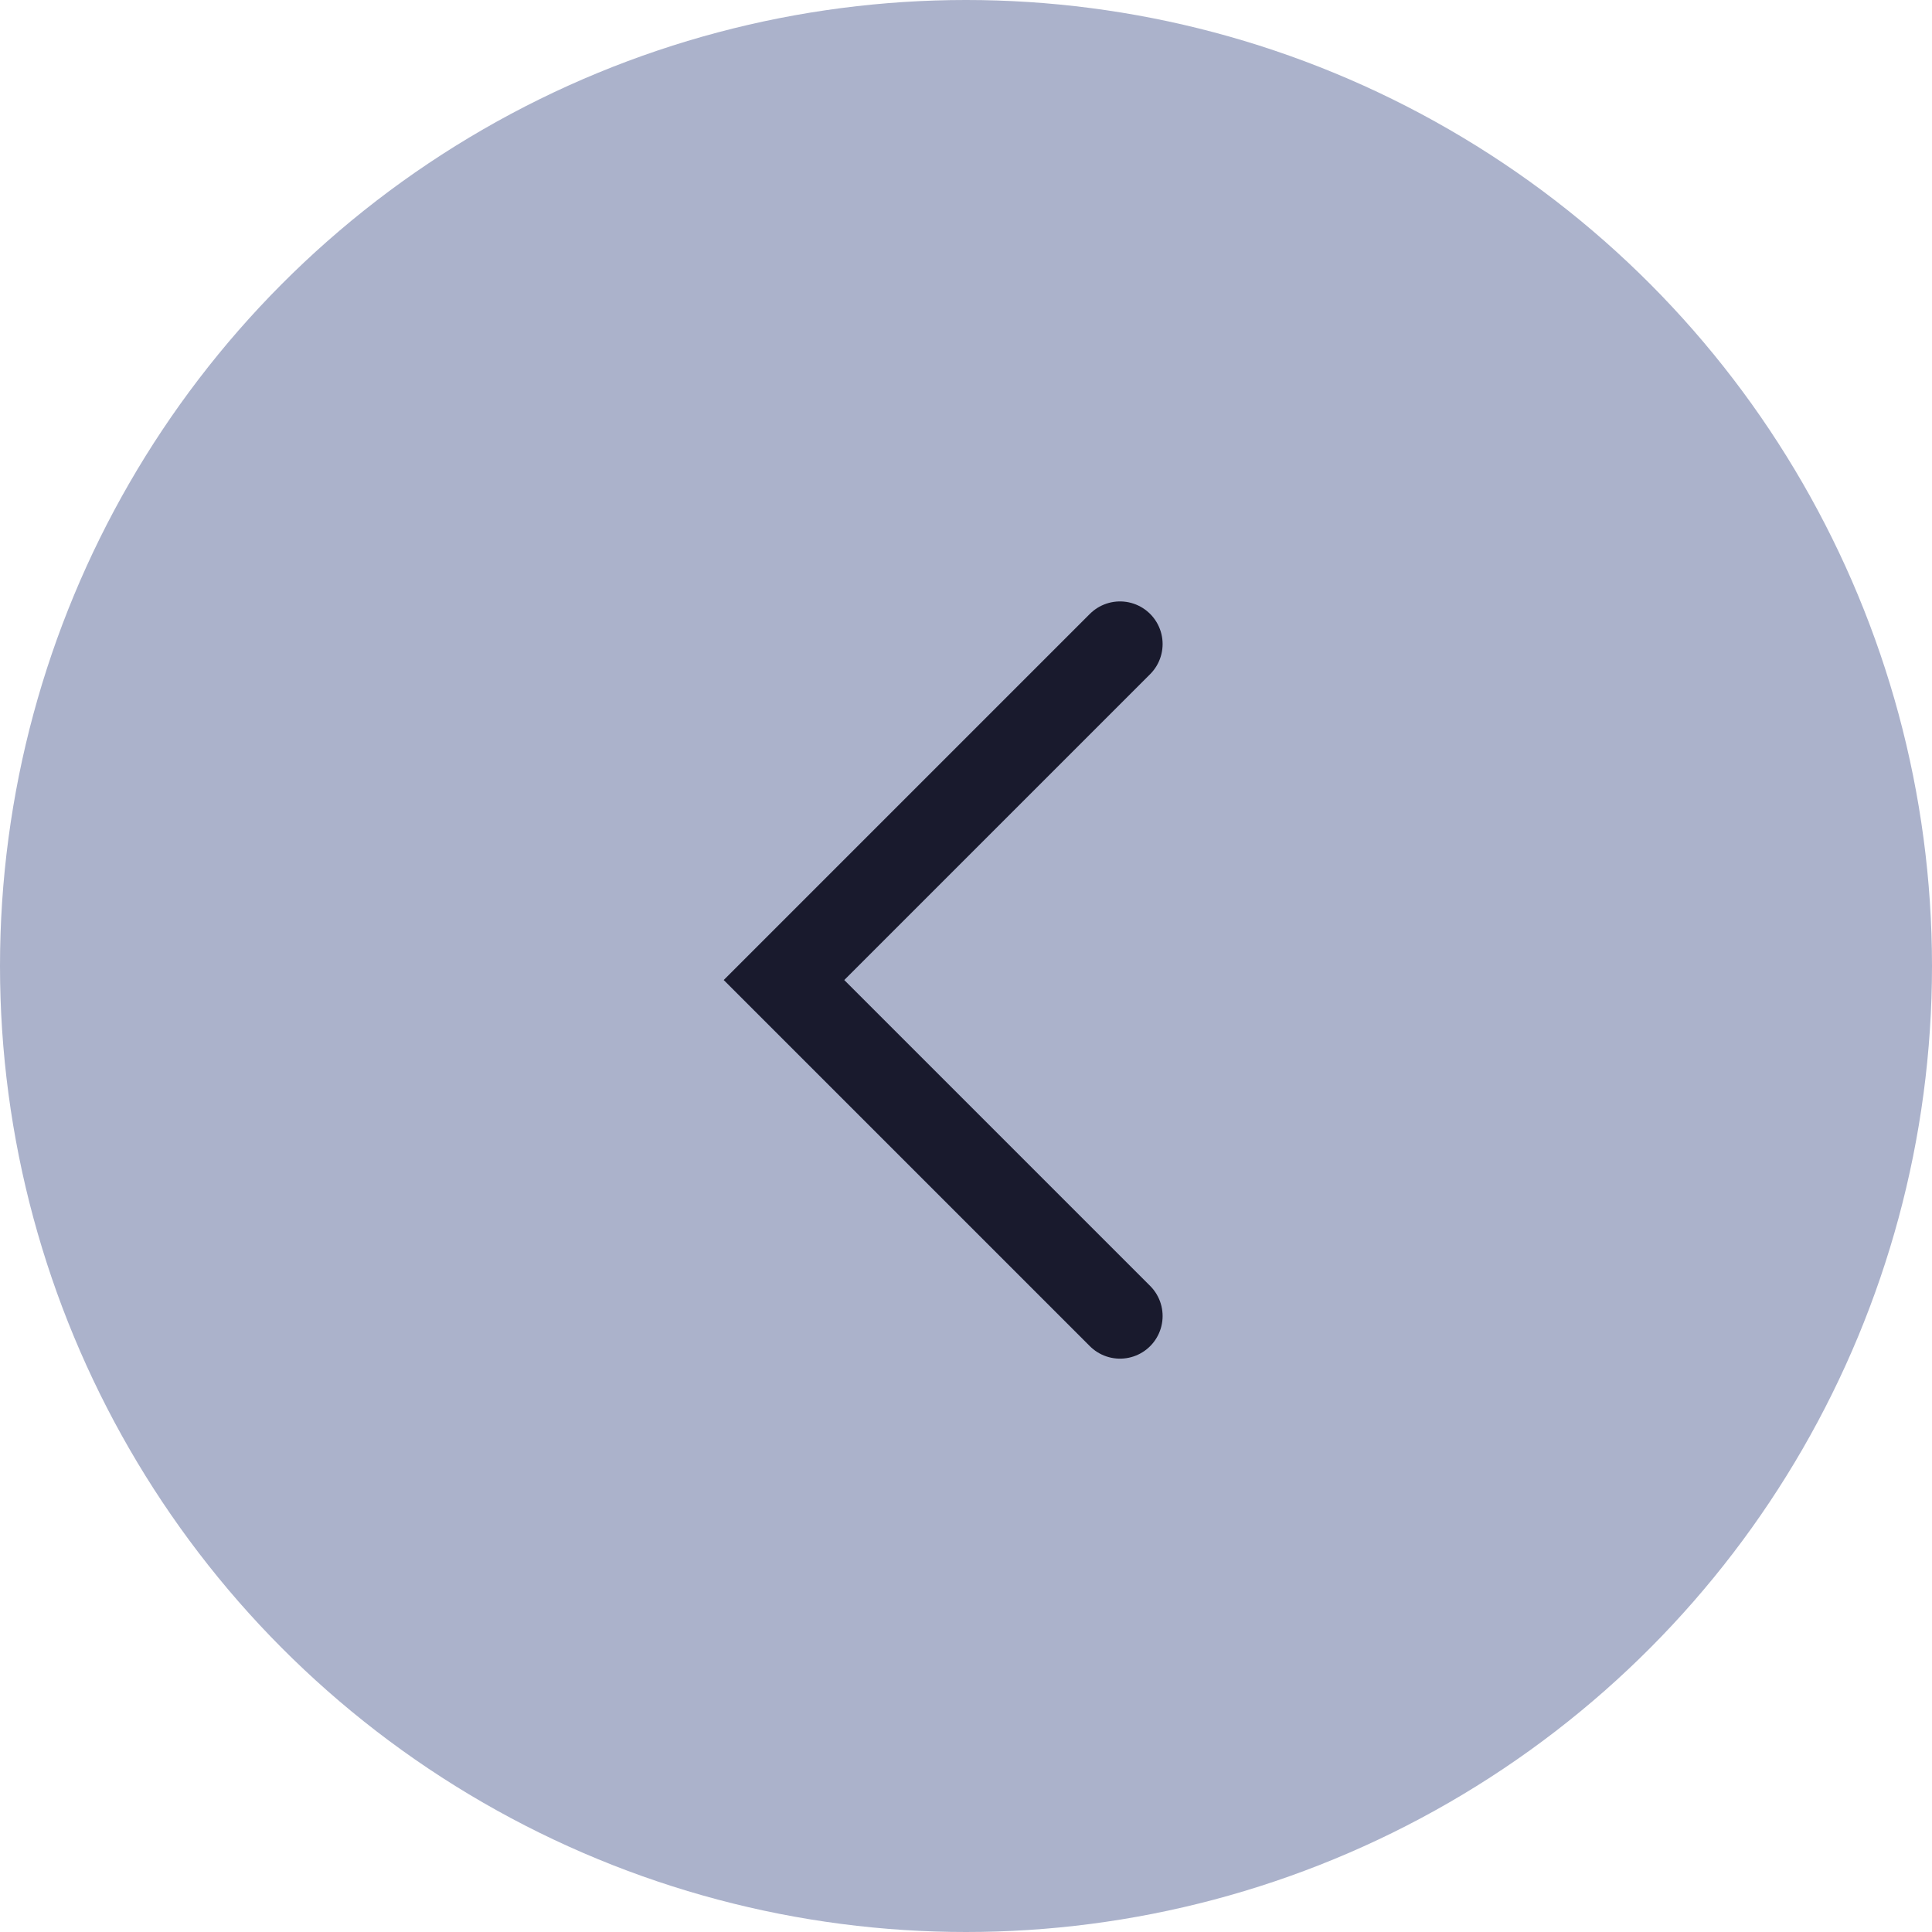
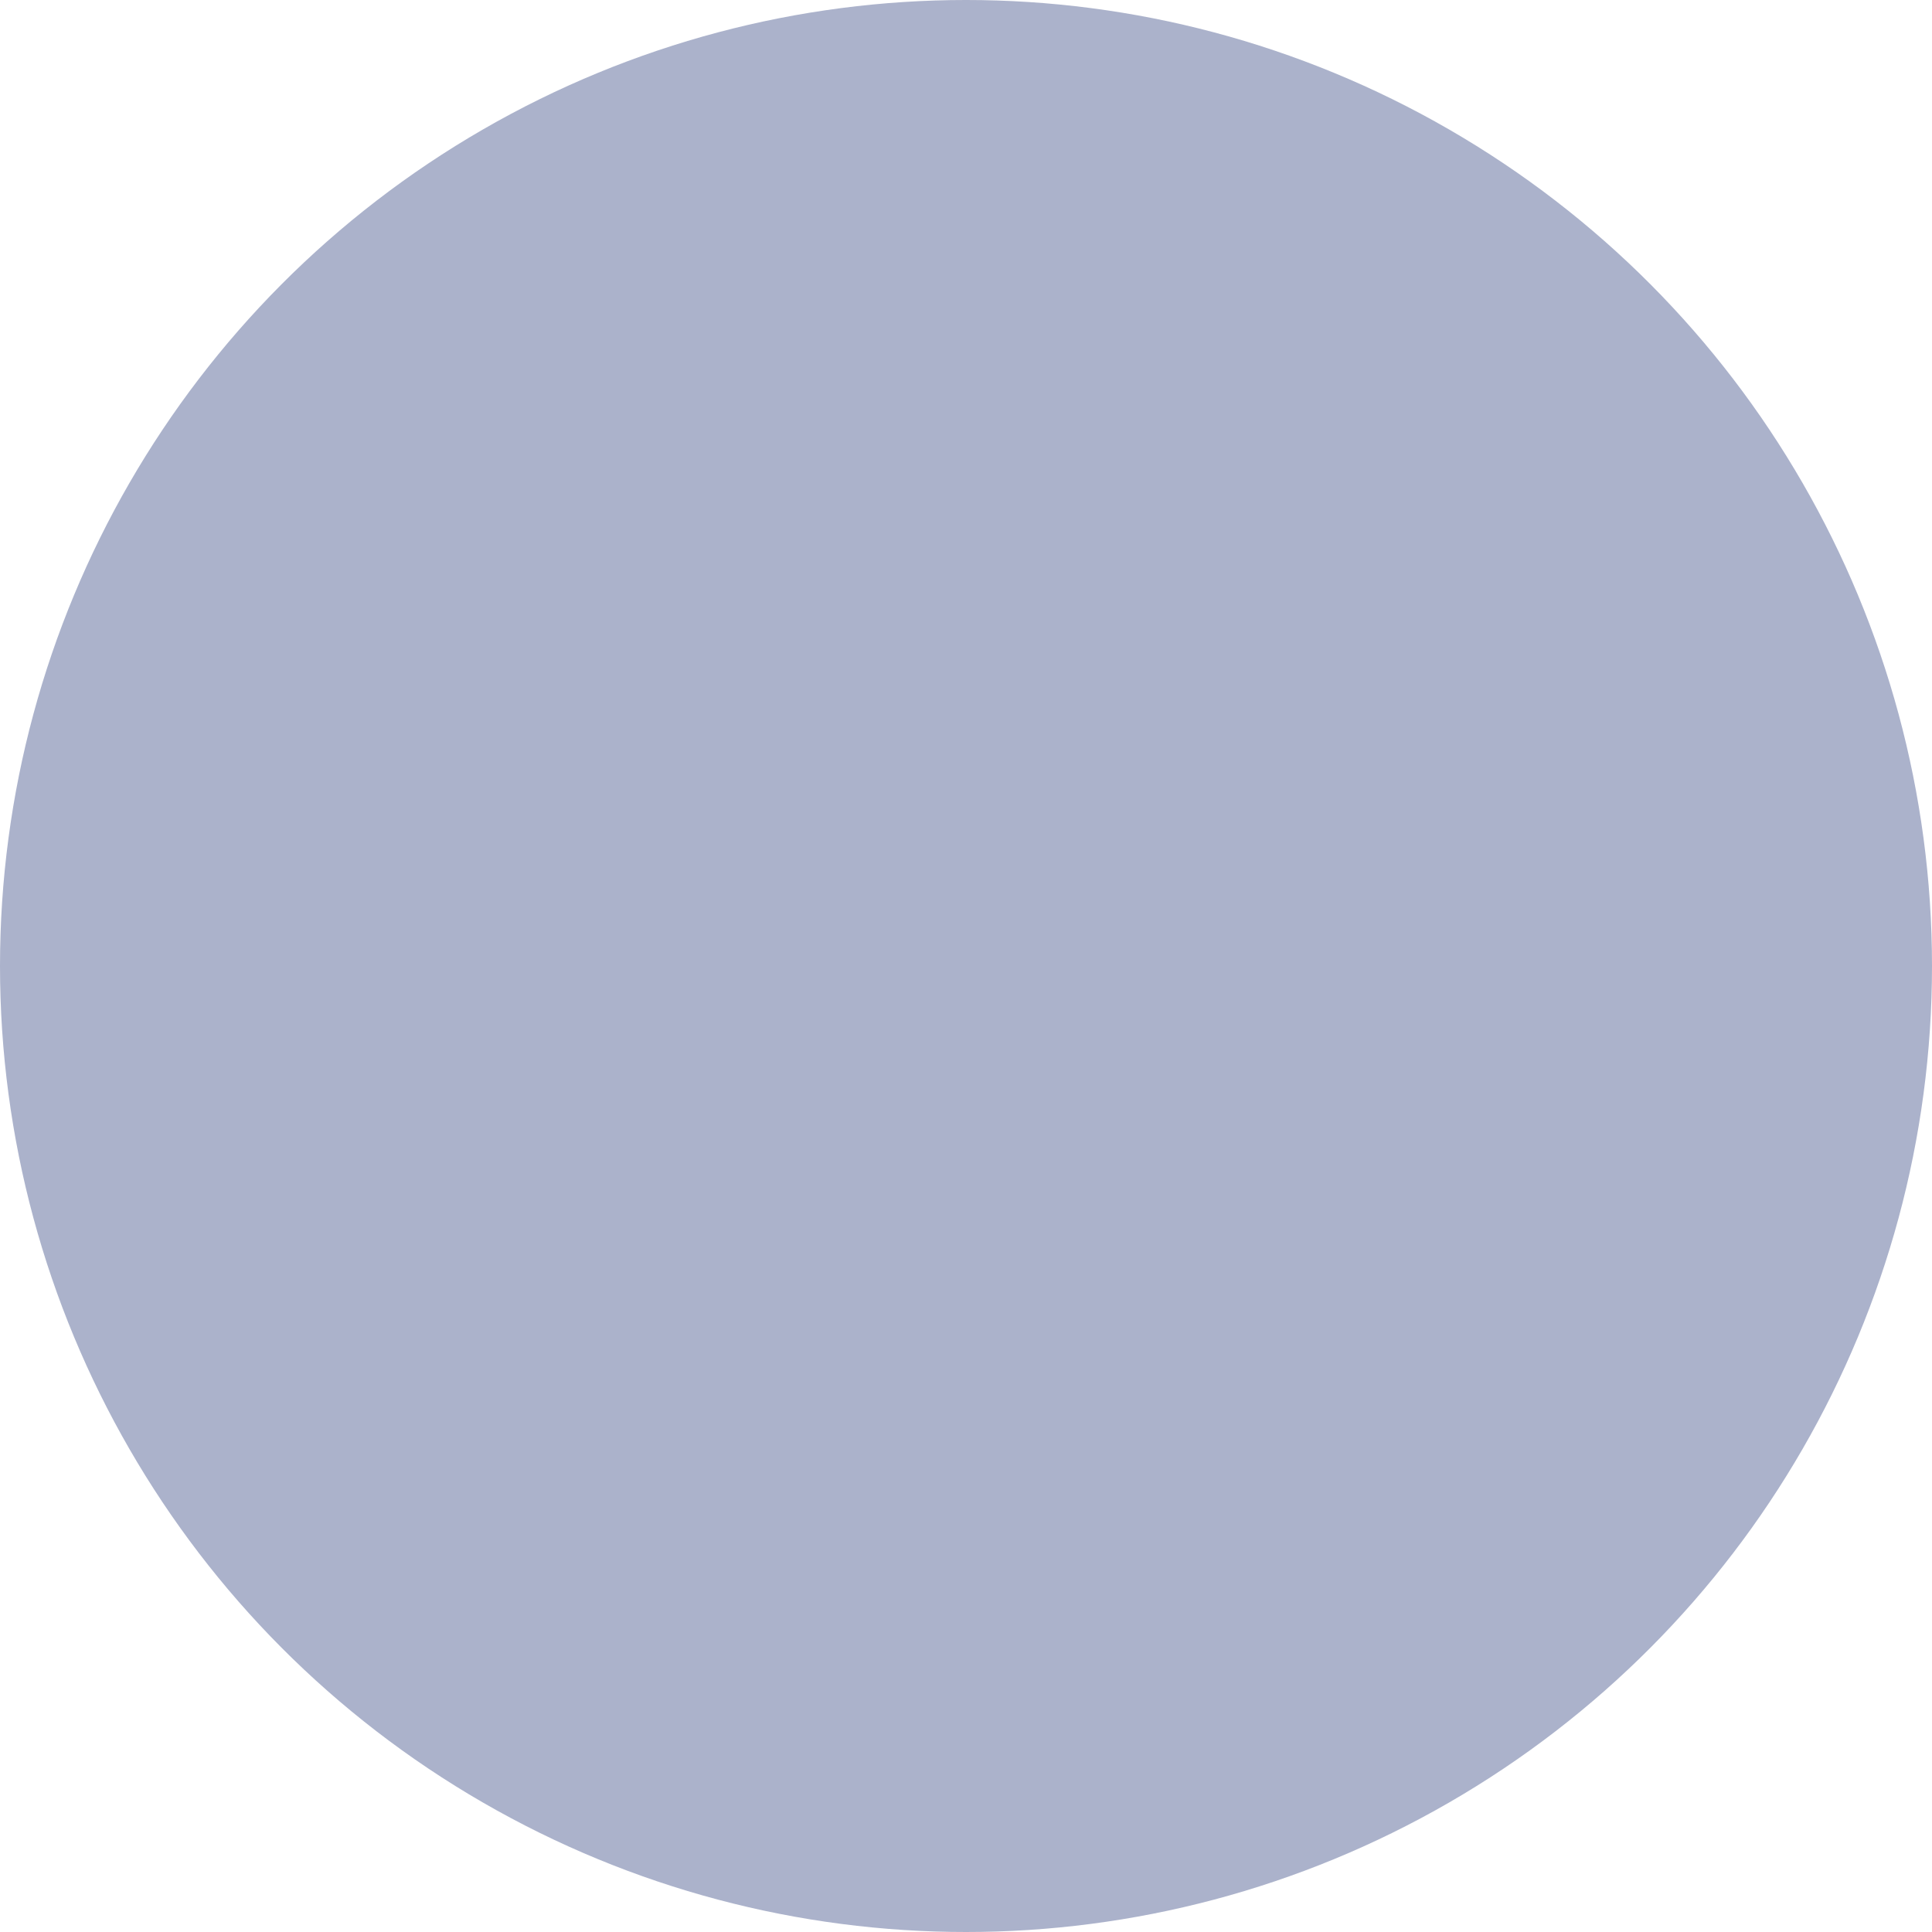
<svg xmlns="http://www.w3.org/2000/svg" width="34" height="34" viewBox="0 0 34 34" fill="none">
  <circle cx="17" cy="17" r="17" fill="#ABB2CB" />
-   <path d="M19.71 11.334L13.797 17.247L19.71 23.16" stroke="#191A2D" stroke-width="1.5" stroke-linecap="round" />
</svg>